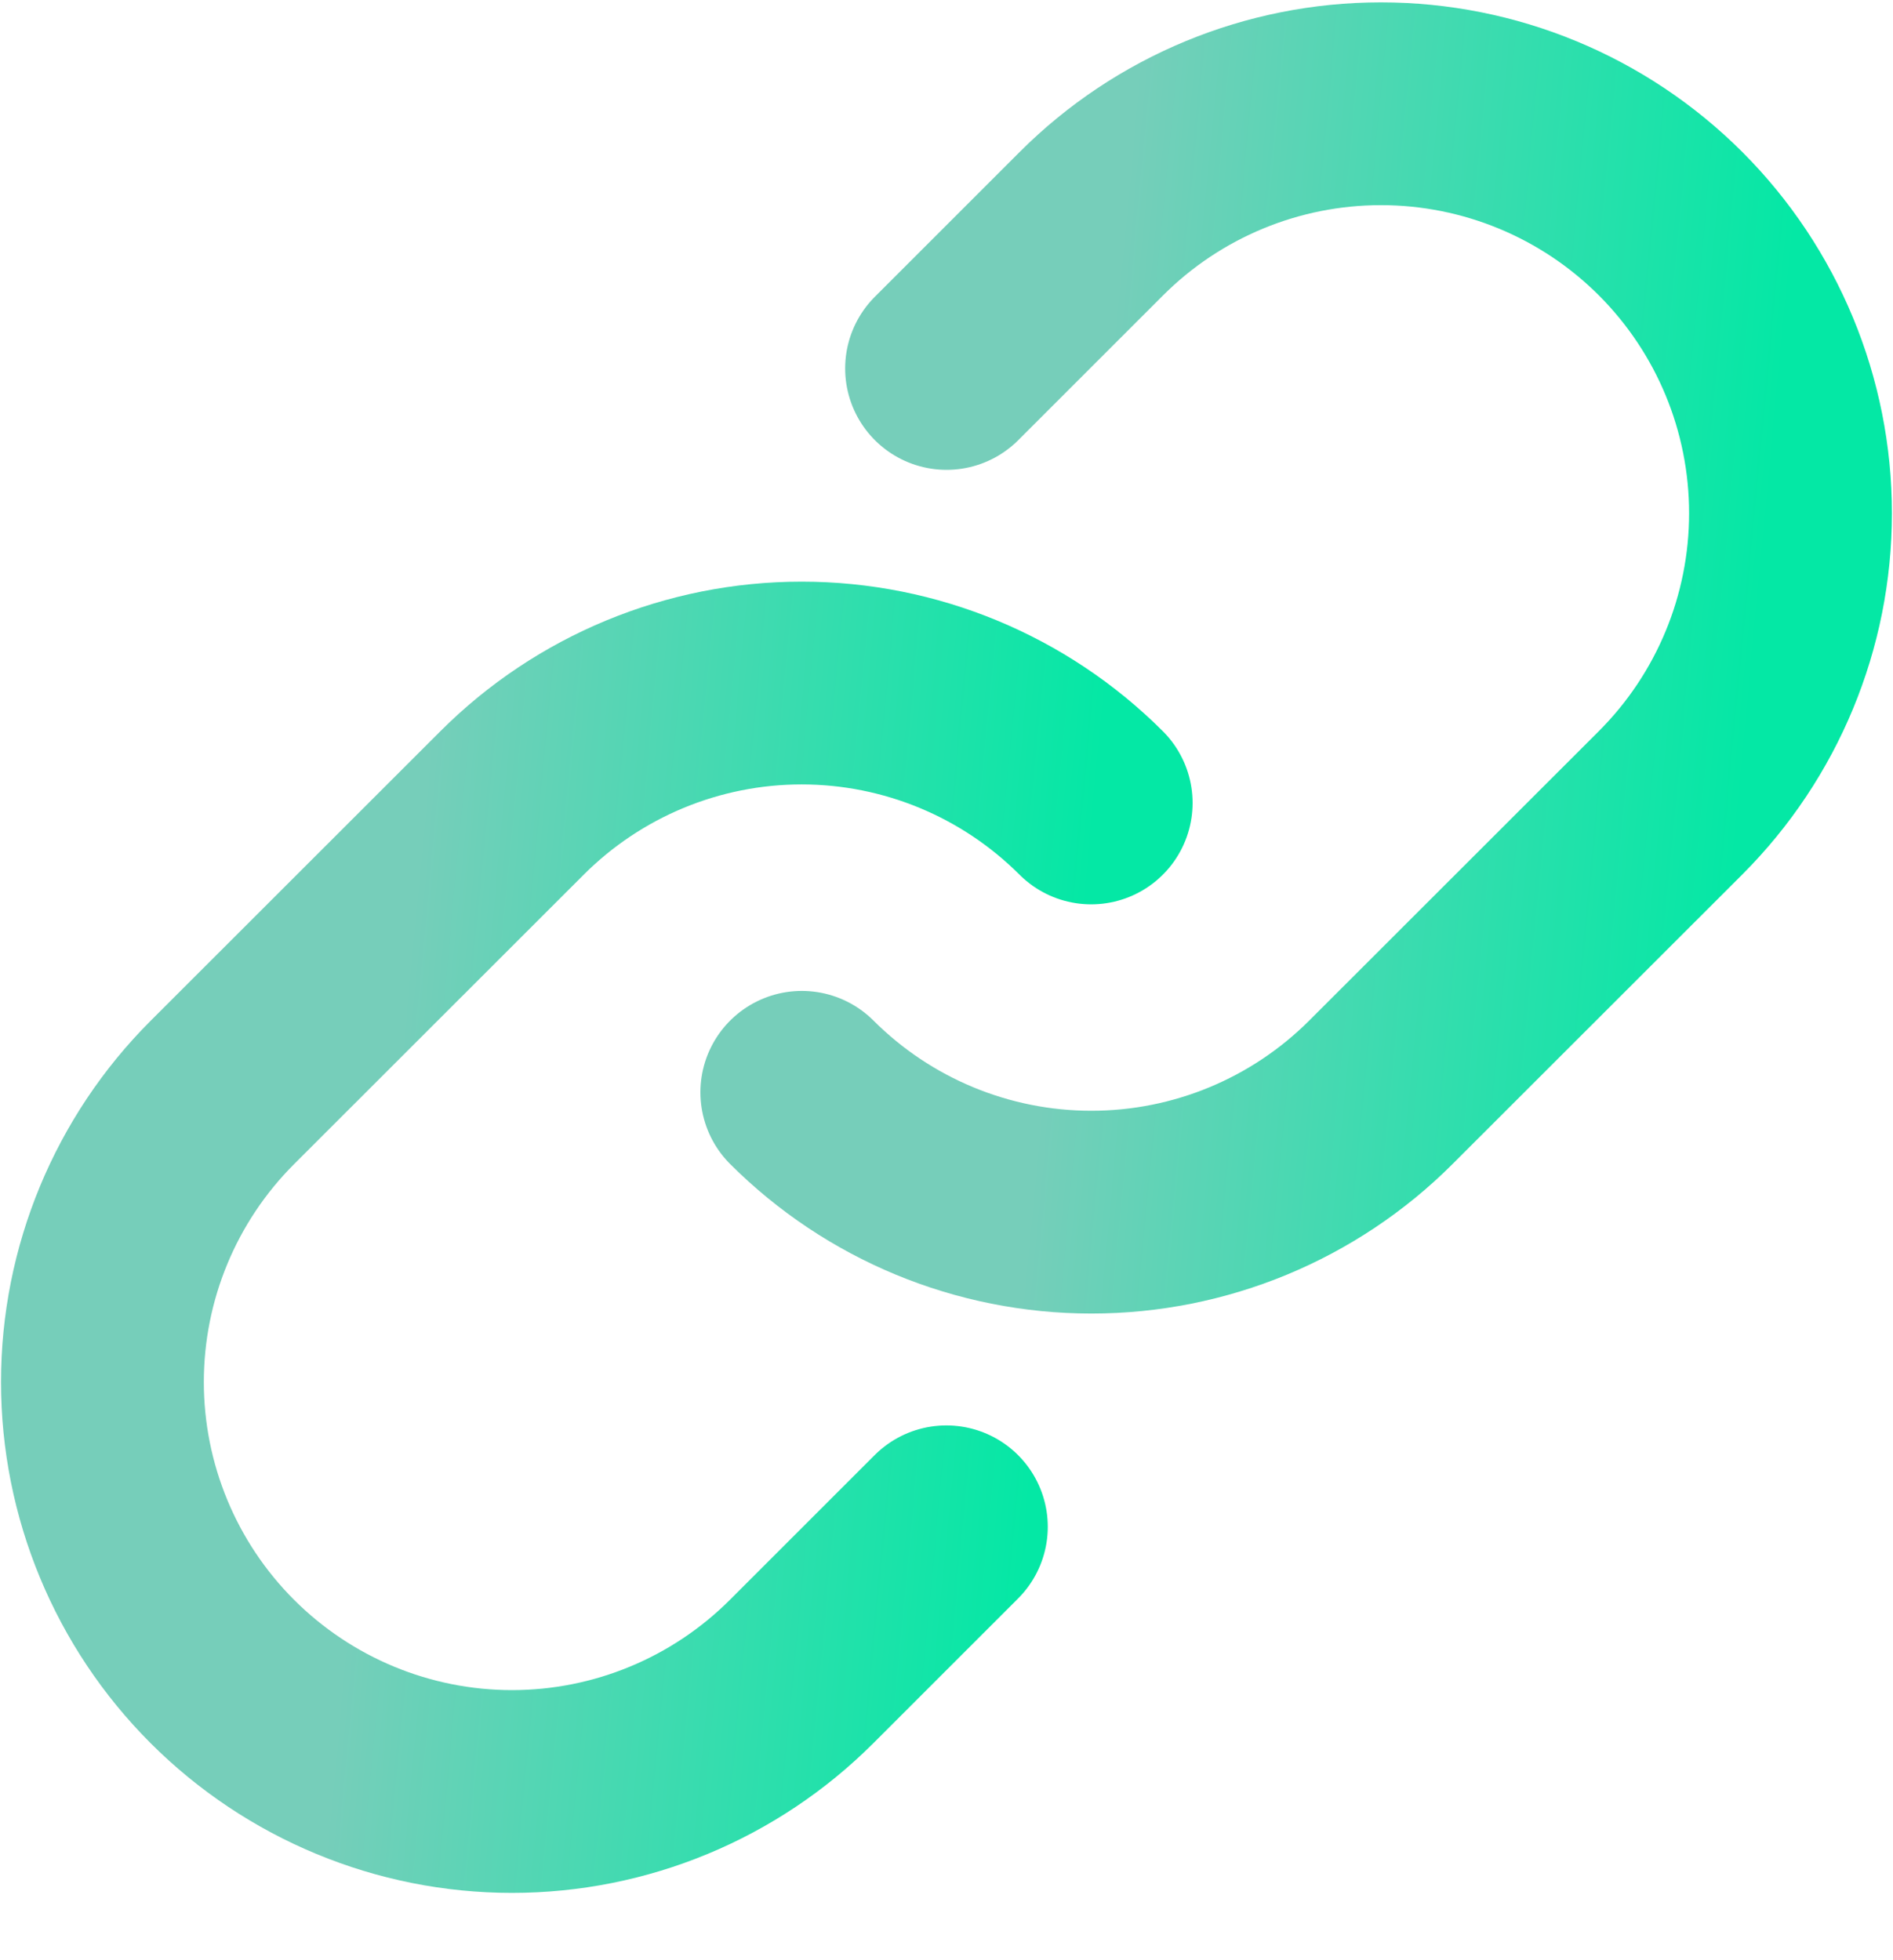
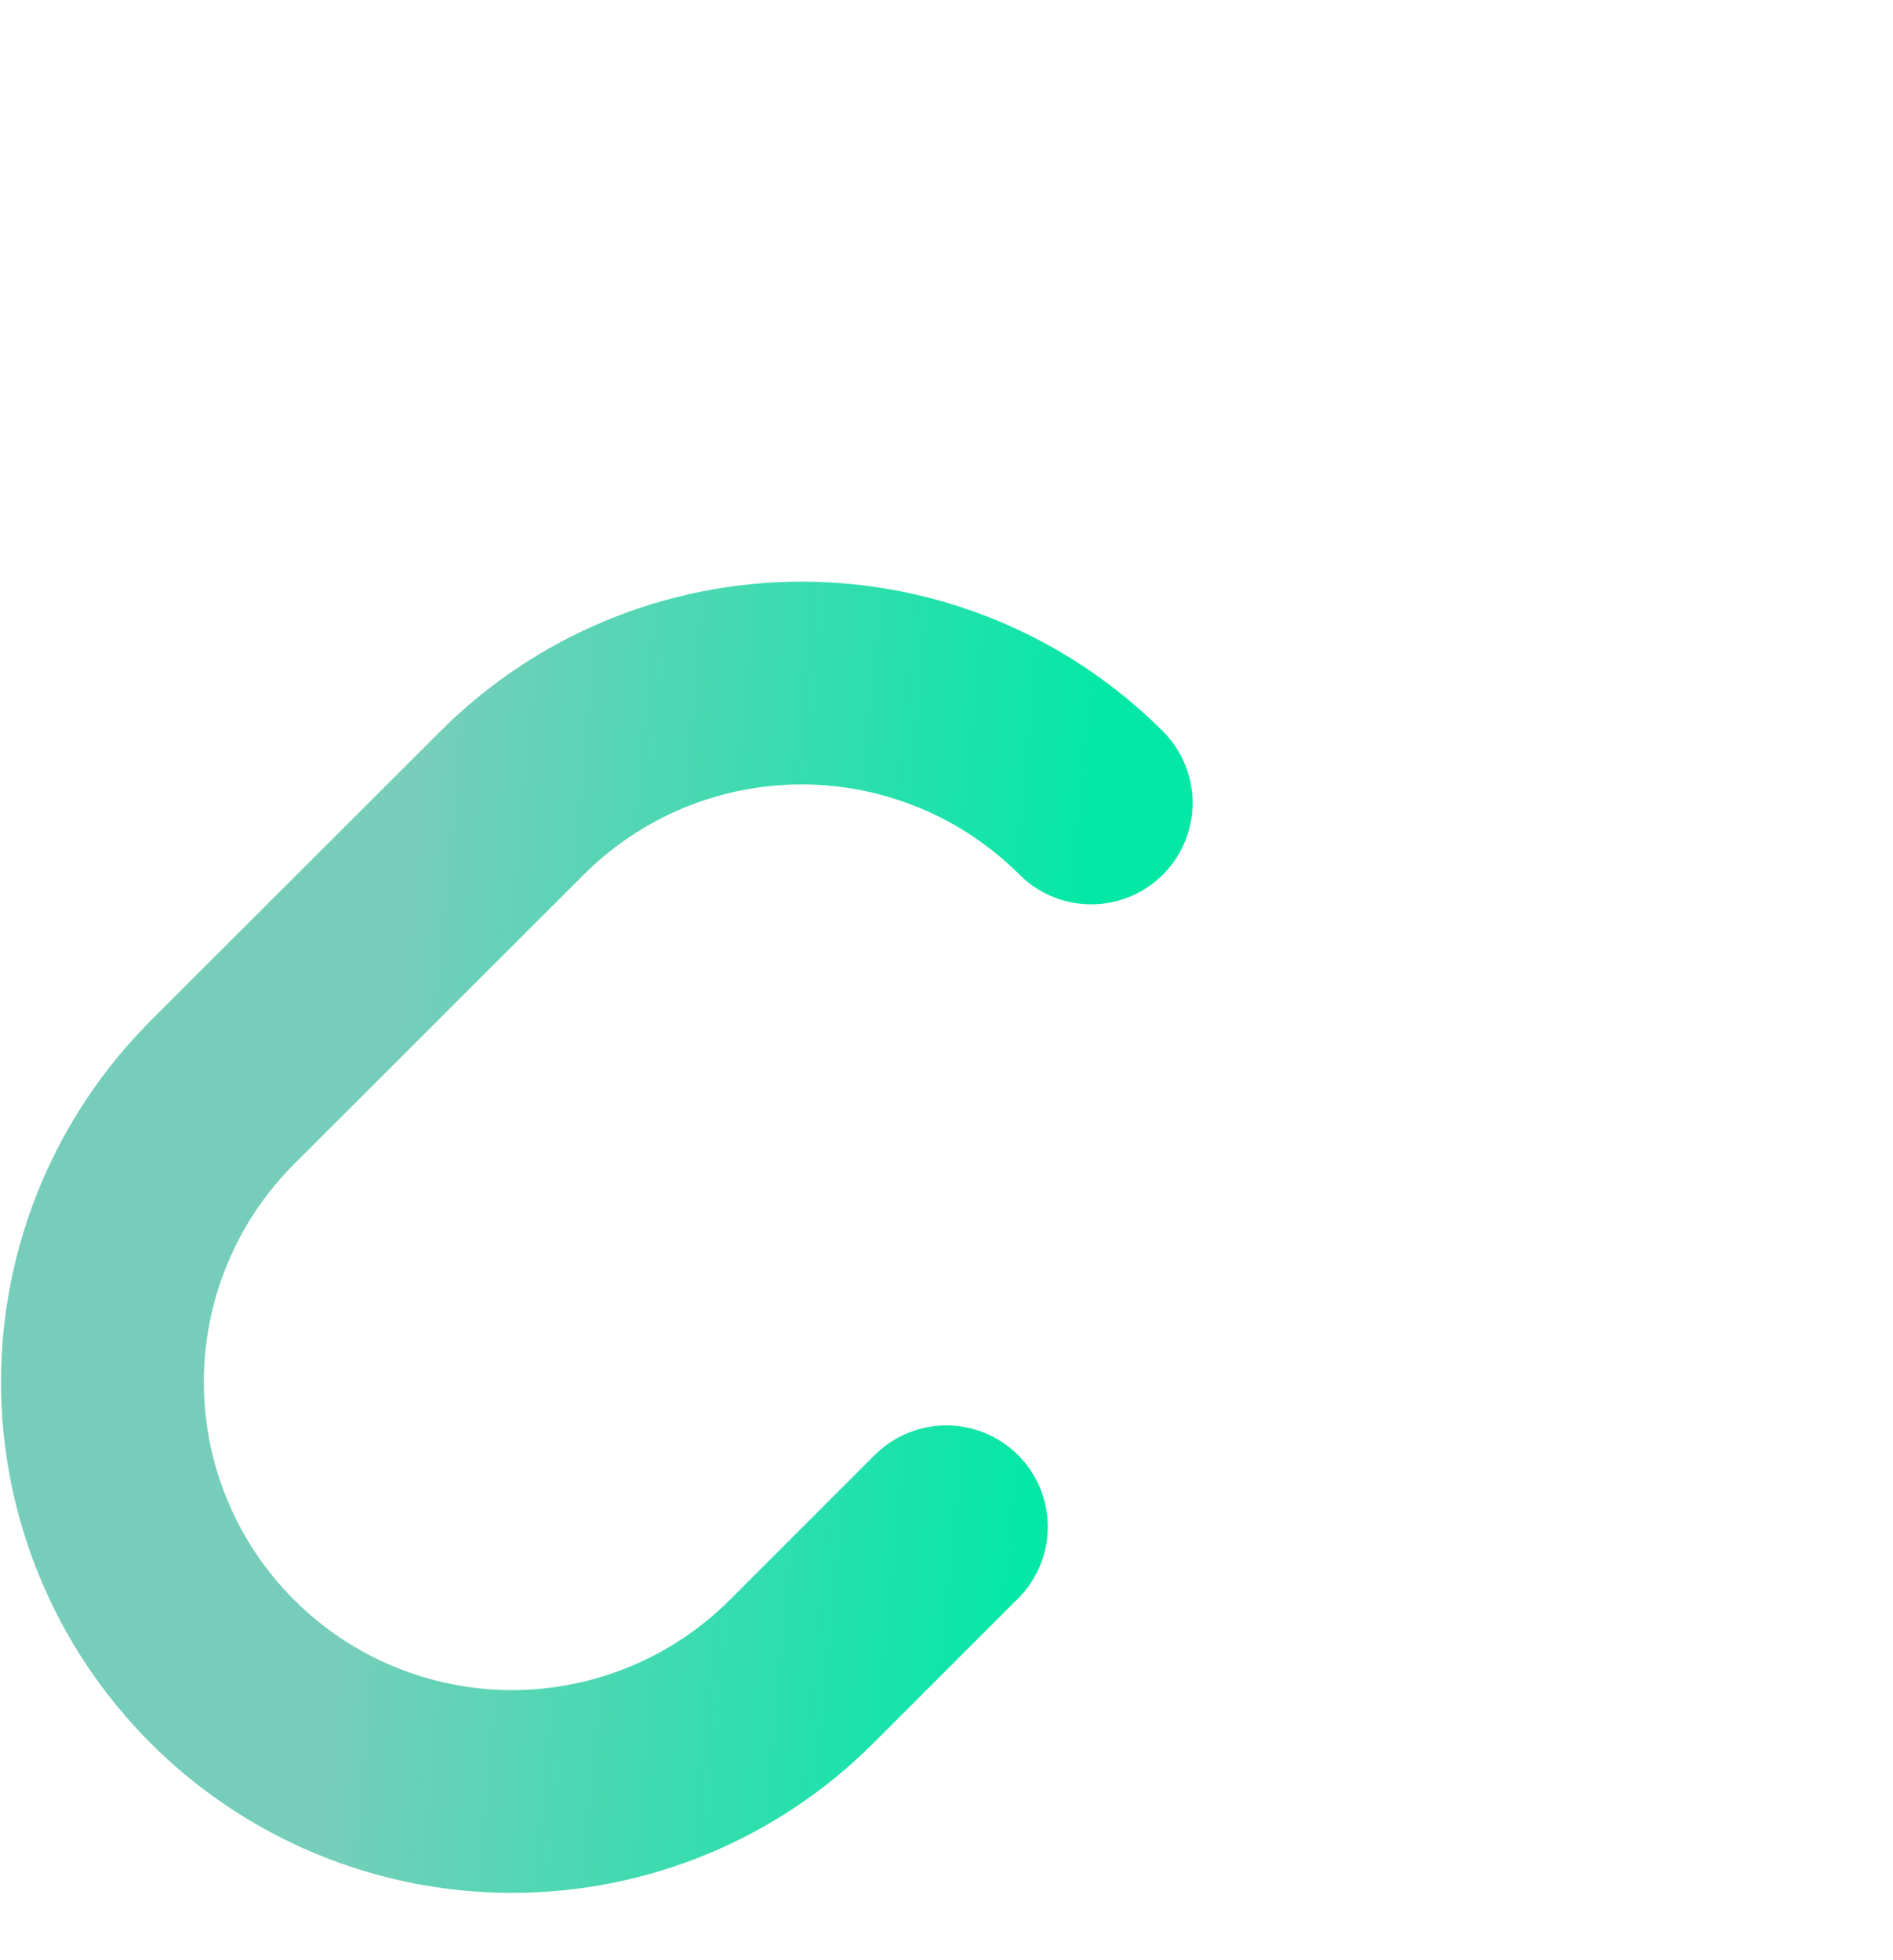
<svg xmlns="http://www.w3.org/2000/svg" width="28" height="29" viewBox="0 0 28 29" fill="none">
  <path d="M16.14 11.879C15.004 10.743 13.463 10.105 11.857 10.105C10.251 10.105 8.71 10.743 7.574 11.879L3.289 16.162C2.153 17.298 1.515 18.839 1.515 20.446C1.515 22.052 2.153 23.593 3.289 24.729C4.426 25.865 5.966 26.504 7.573 26.504C9.18 26.504 10.721 25.865 11.857 24.729L13.998 22.588" stroke="url(#paint0_linear)" stroke-width="3" stroke-linecap="round" stroke-linejoin="round" />
-   <path d="M11.86 16.16C12.996 17.295 14.536 17.933 16.143 17.933C17.749 17.933 19.29 17.295 20.425 16.16L24.71 11.877C25.846 10.741 26.484 9.2 26.484 7.593C26.484 5.986 25.846 4.446 24.71 3.309C23.574 2.173 22.033 1.535 20.426 1.535C18.82 1.535 17.279 2.173 16.143 3.309L14.001 5.451" stroke="url(#paint1_linear)" stroke-width="3" stroke-linecap="round" stroke-linejoin="round" />
  <defs>
    <linearGradient id="paint0_linear" x1="-3.425" y1="0.198" x2="23.268" y2="2.722" gradientUnits="userSpaceOnUse">
      <stop offset="0.401" stop-color="#76CEBA" />
      <stop offset="0.77" stop-color="#04E8A5" />
    </linearGradient>
    <linearGradient id="paint1_linear" x1="6.92" y1="-8.372" x2="33.613" y2="-5.849" gradientUnits="userSpaceOnUse">
      <stop offset="0.401" stop-color="#76CEBA" />
      <stop offset="0.77" stop-color="#04E8A5" />
    </linearGradient>
  </defs>
</svg>